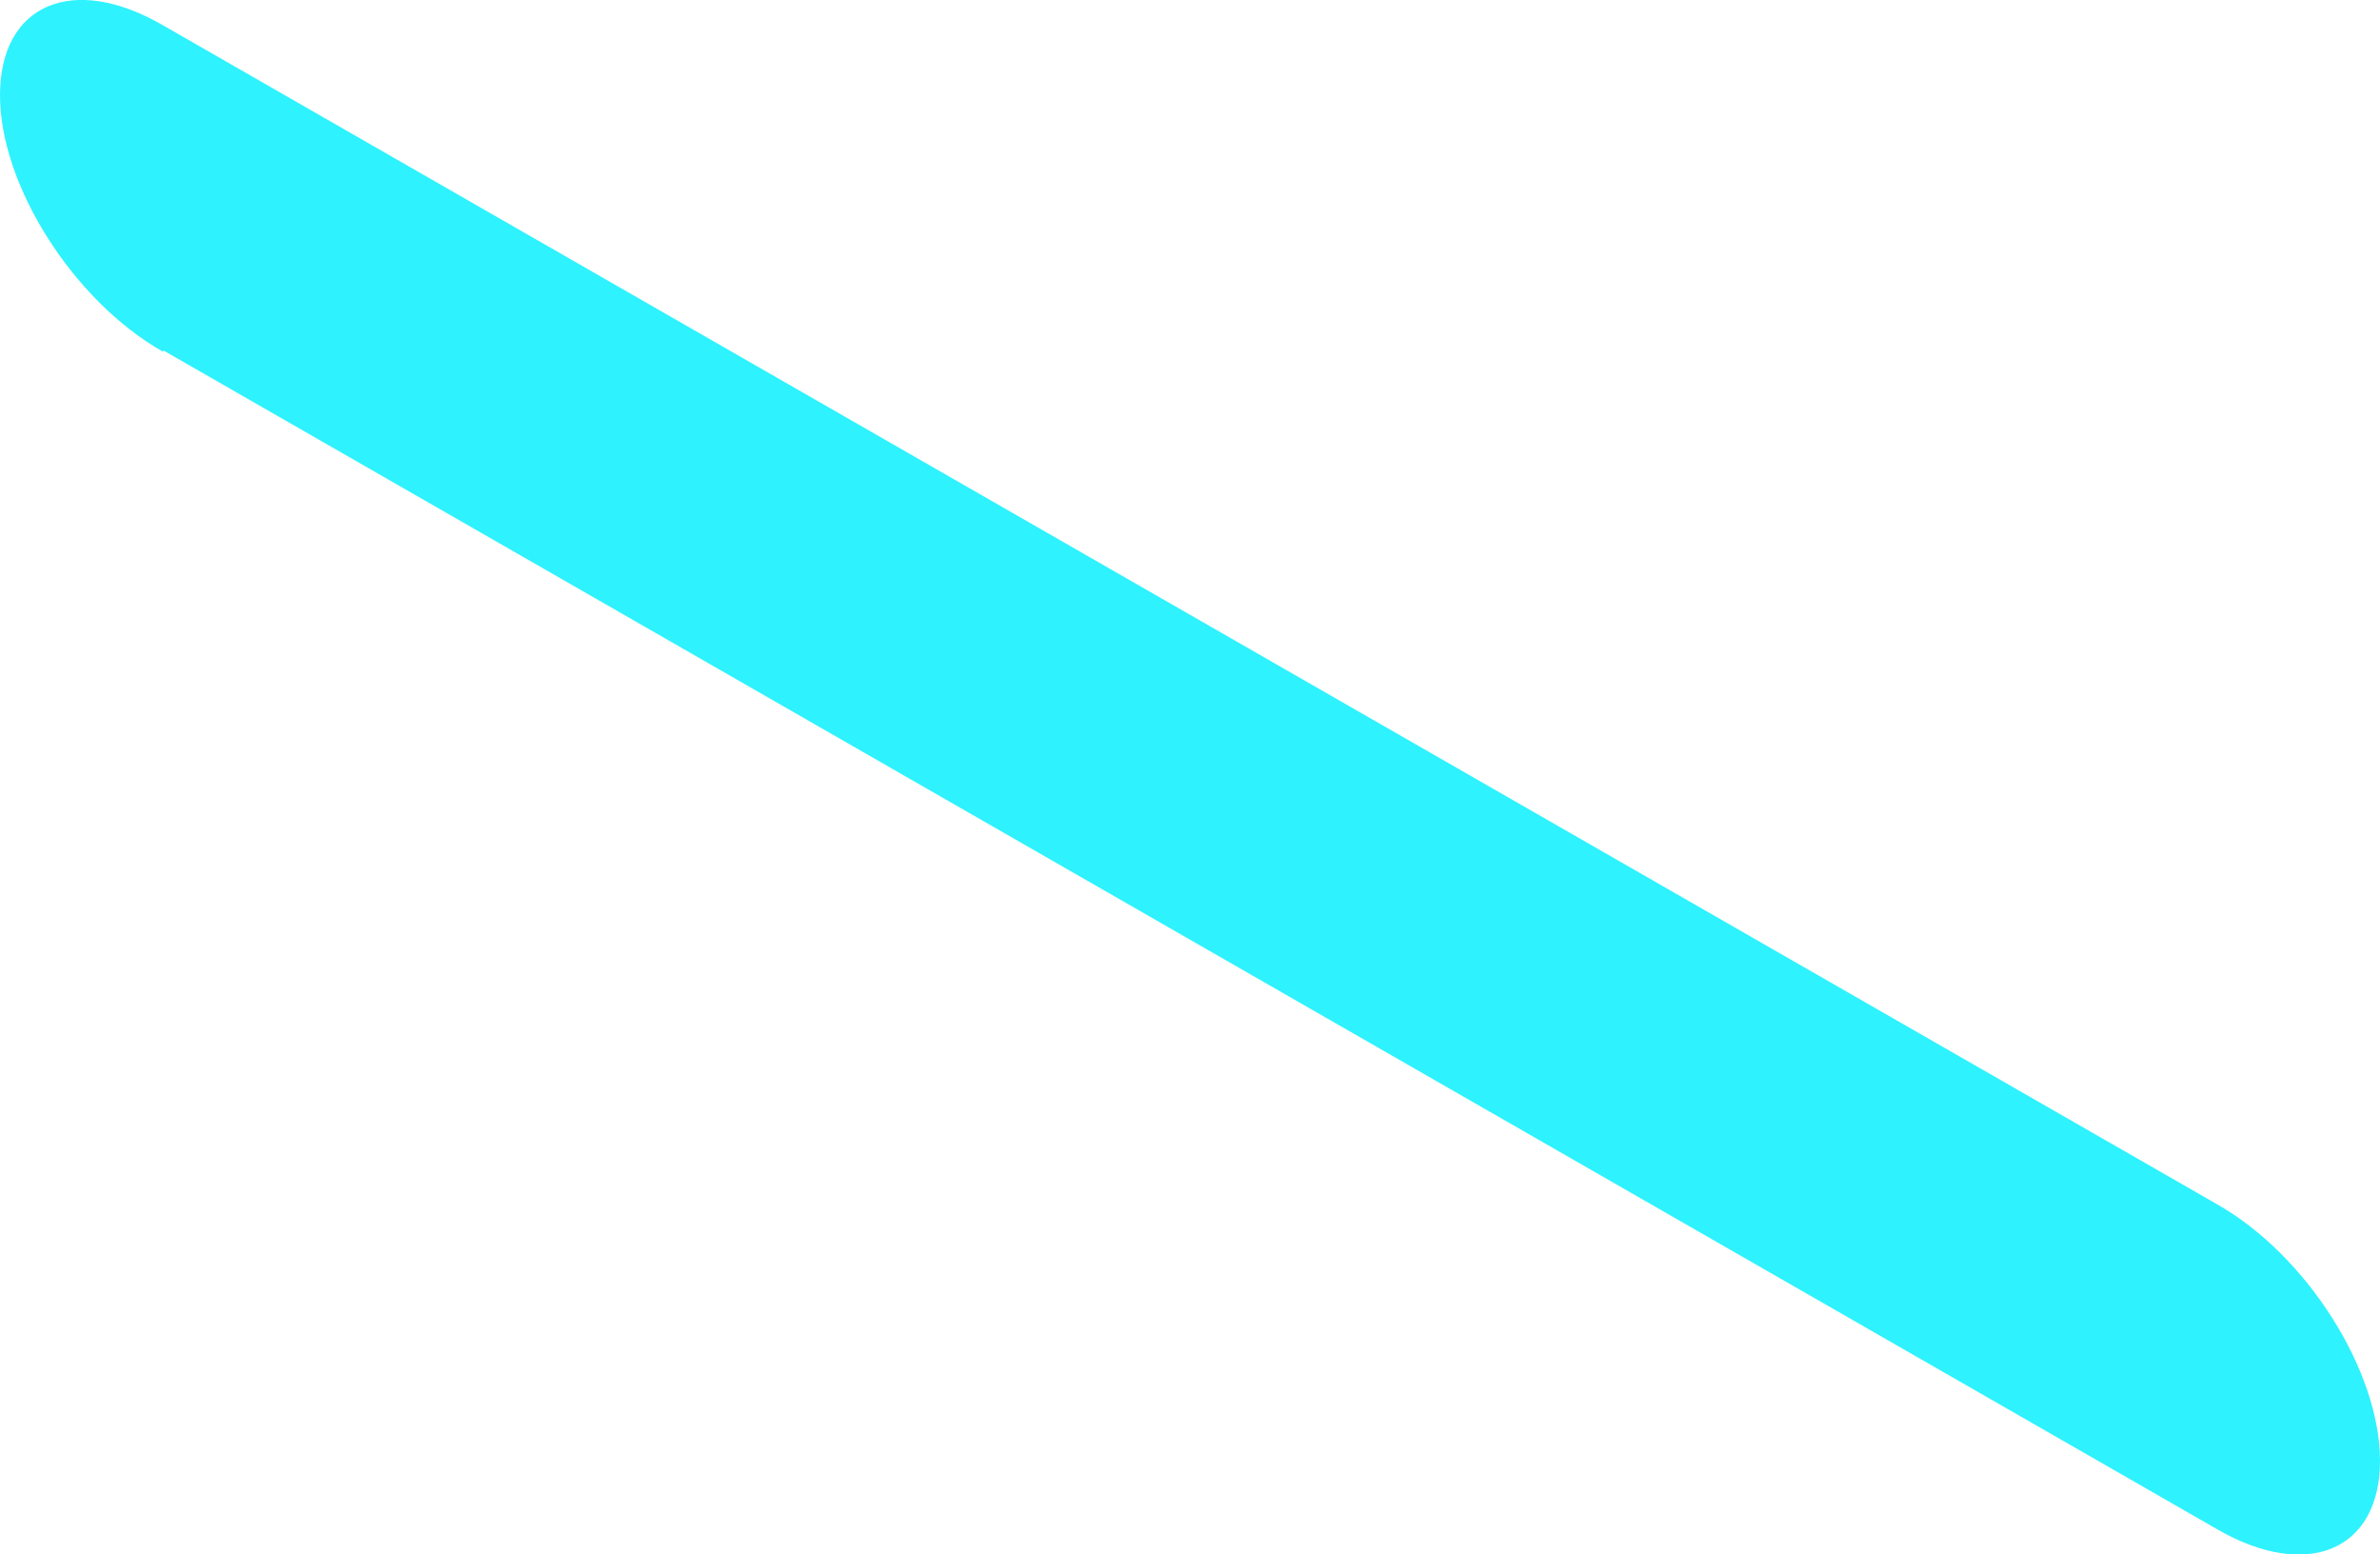
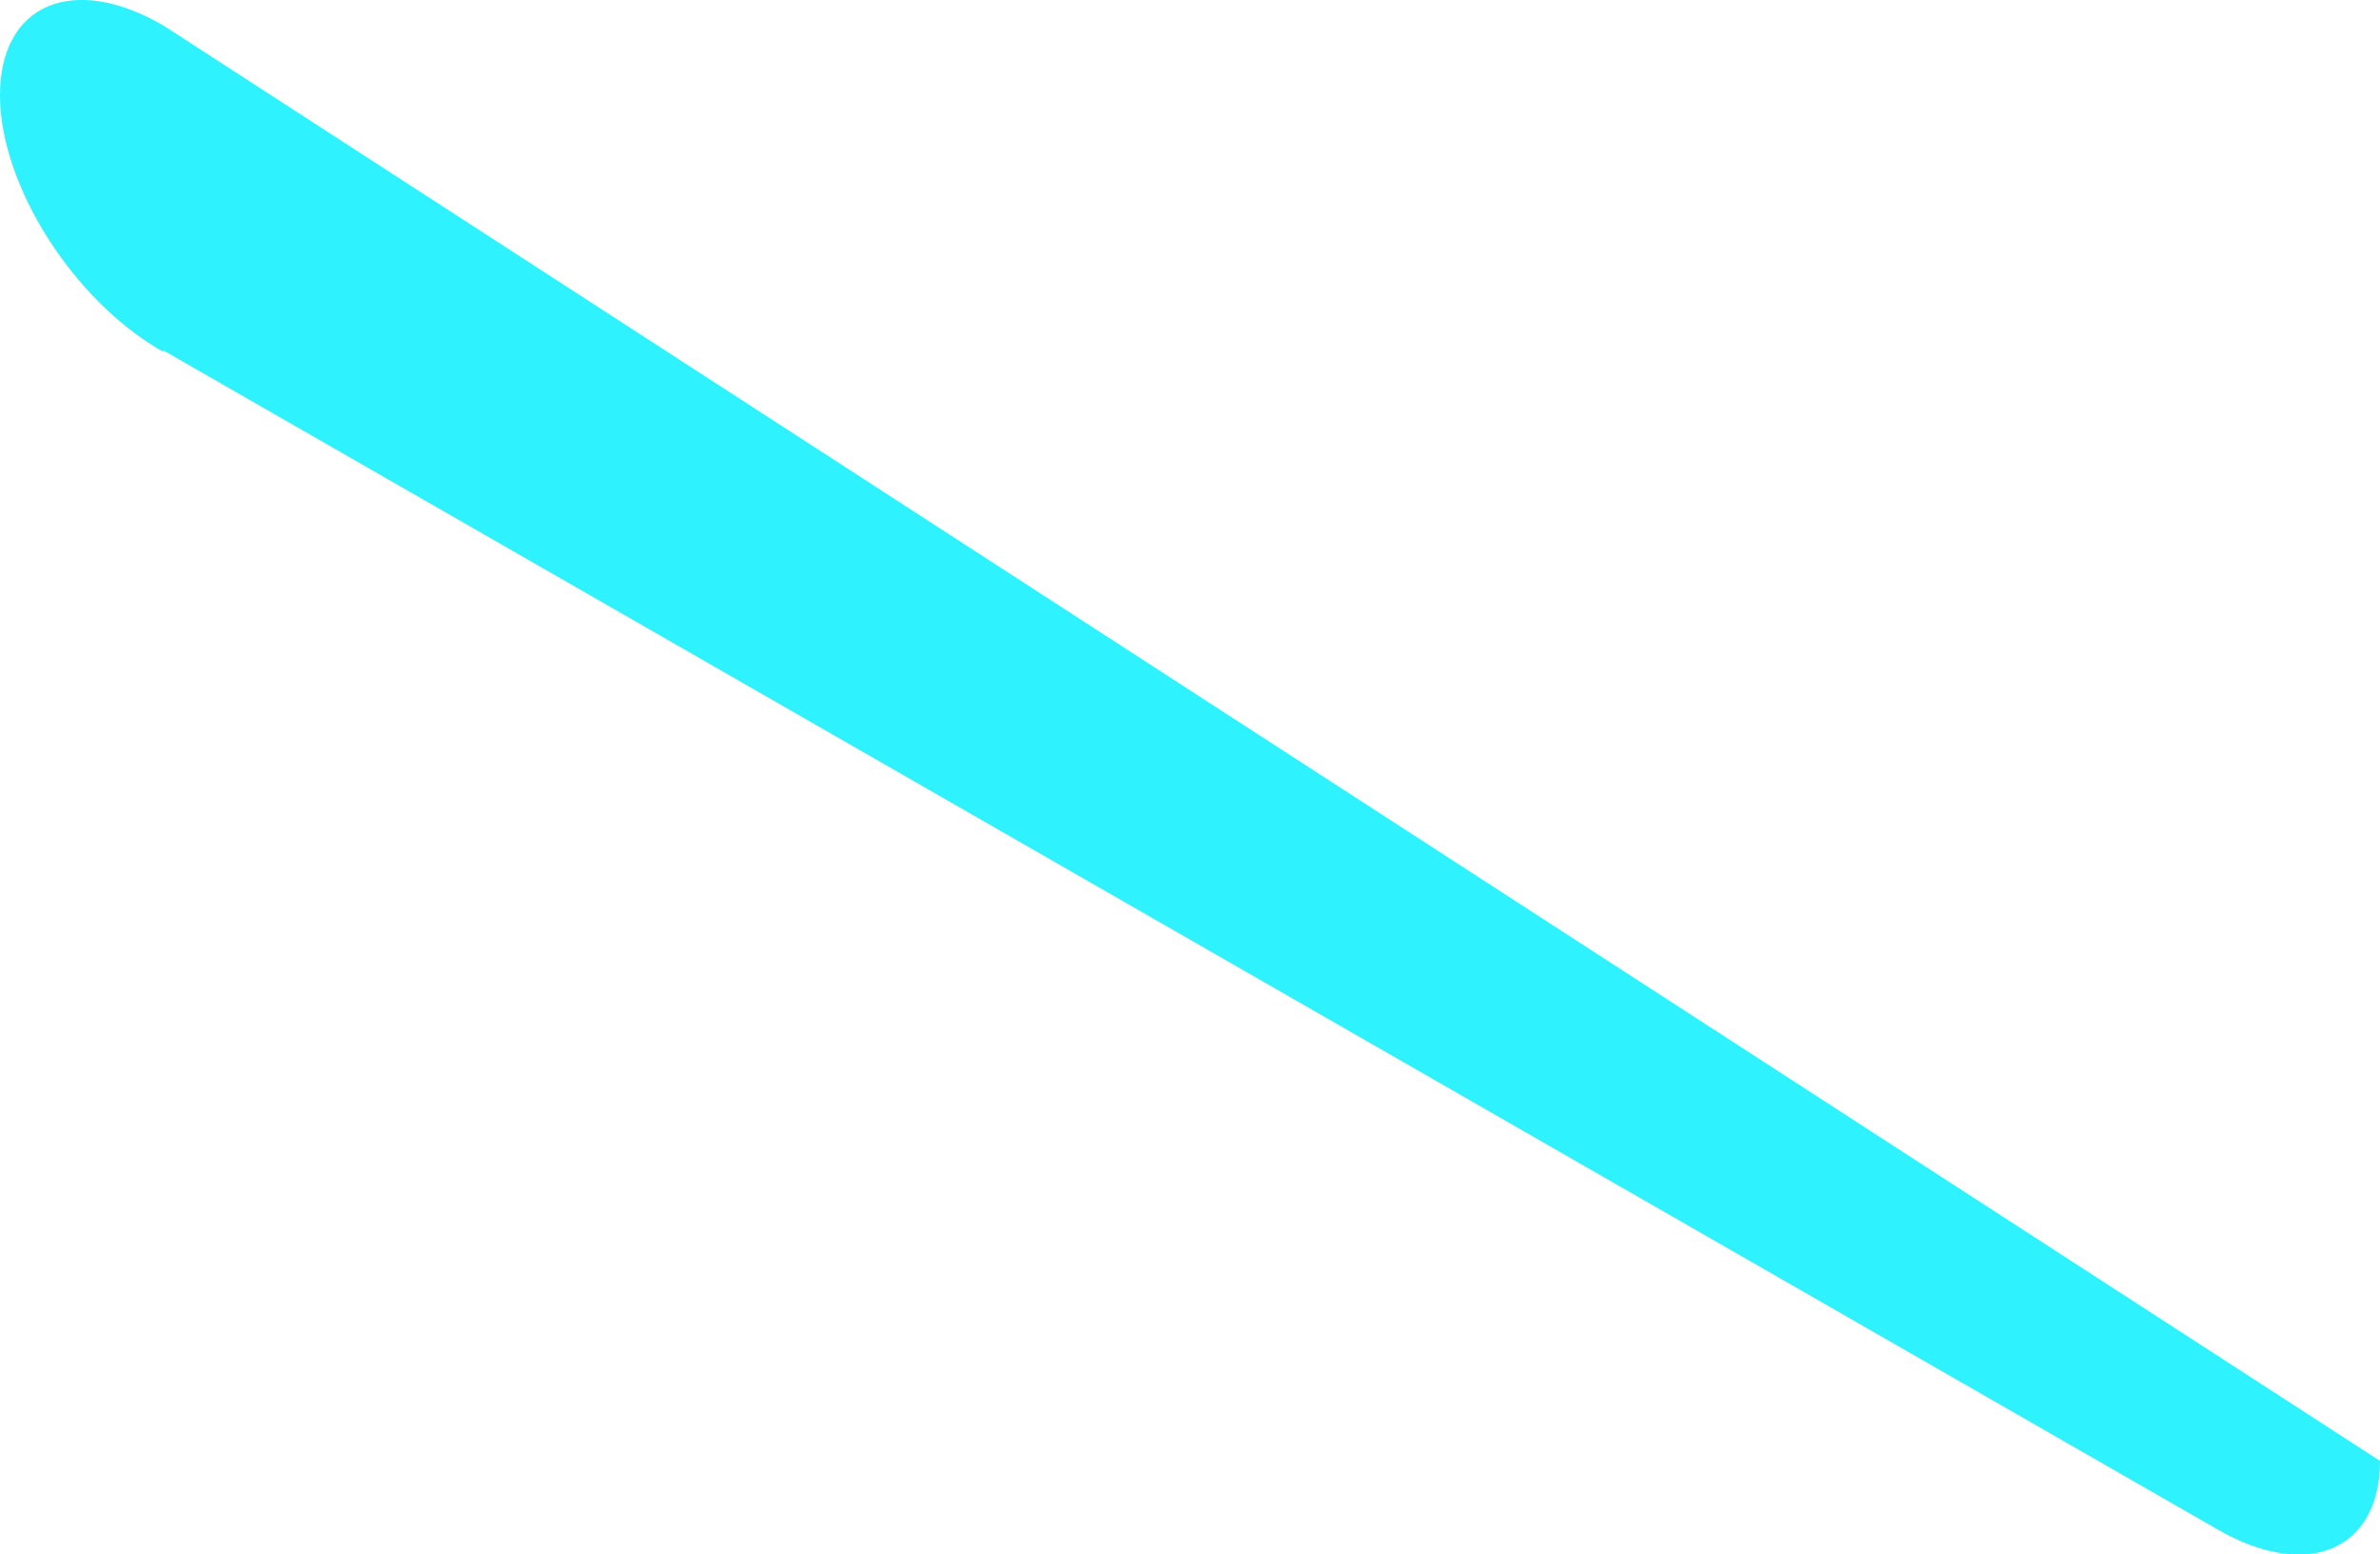
<svg xmlns="http://www.w3.org/2000/svg" fill="none" height="100%" overflow="visible" preserveAspectRatio="none" style="display: block;" viewBox="0 0 7.942 5.186" width="100%">
-   <path d="M0.545 1.169L7.397 5.101C7.698 5.276 7.942 5.173 7.942 4.874C7.942 4.574 7.698 4.187 7.397 4.017L0.545 0.085C0.244 -0.09 0 0.013 0 0.318C0 0.617 0.244 1.004 0.545 1.174V1.169Z" fill="url(#paint0_linear_0_5873)" id="Vector" />
+   <path d="M0.545 1.169L7.397 5.101C7.698 5.276 7.942 5.173 7.942 4.874L0.545 0.085C0.244 -0.09 0 0.013 0 0.318C0 0.617 0.244 1.004 0.545 1.174V1.169Z" fill="url(#paint0_linear_0_5873)" id="Vector" />
  <defs>
    <linearGradient gradientUnits="userSpaceOnUse" id="paint0_linear_0_5873" x1="7.947" x2="248.192" y1="2.588" y2="2.588">
      <stop stop-color="#2EF2FE" />
      <stop offset="1" stop-color="#66A6FF" />
    </linearGradient>
  </defs>
</svg>